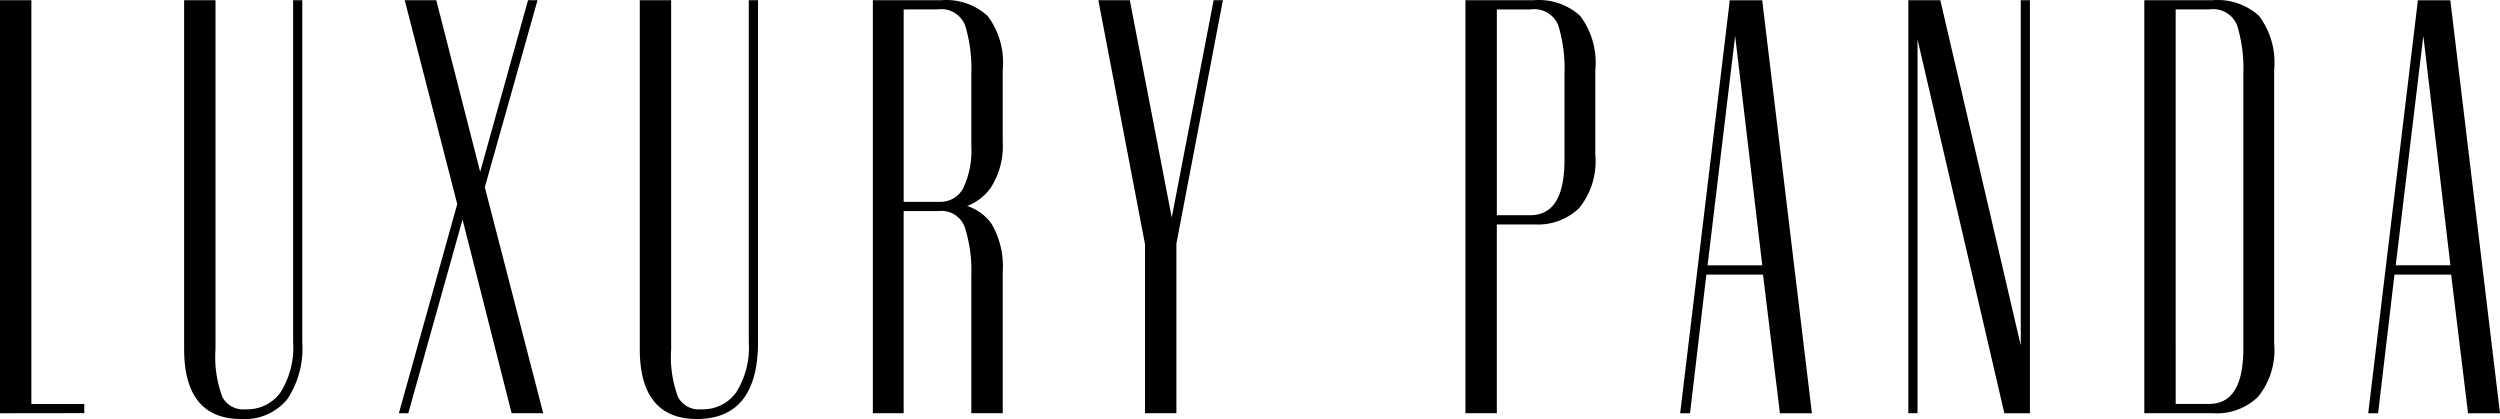
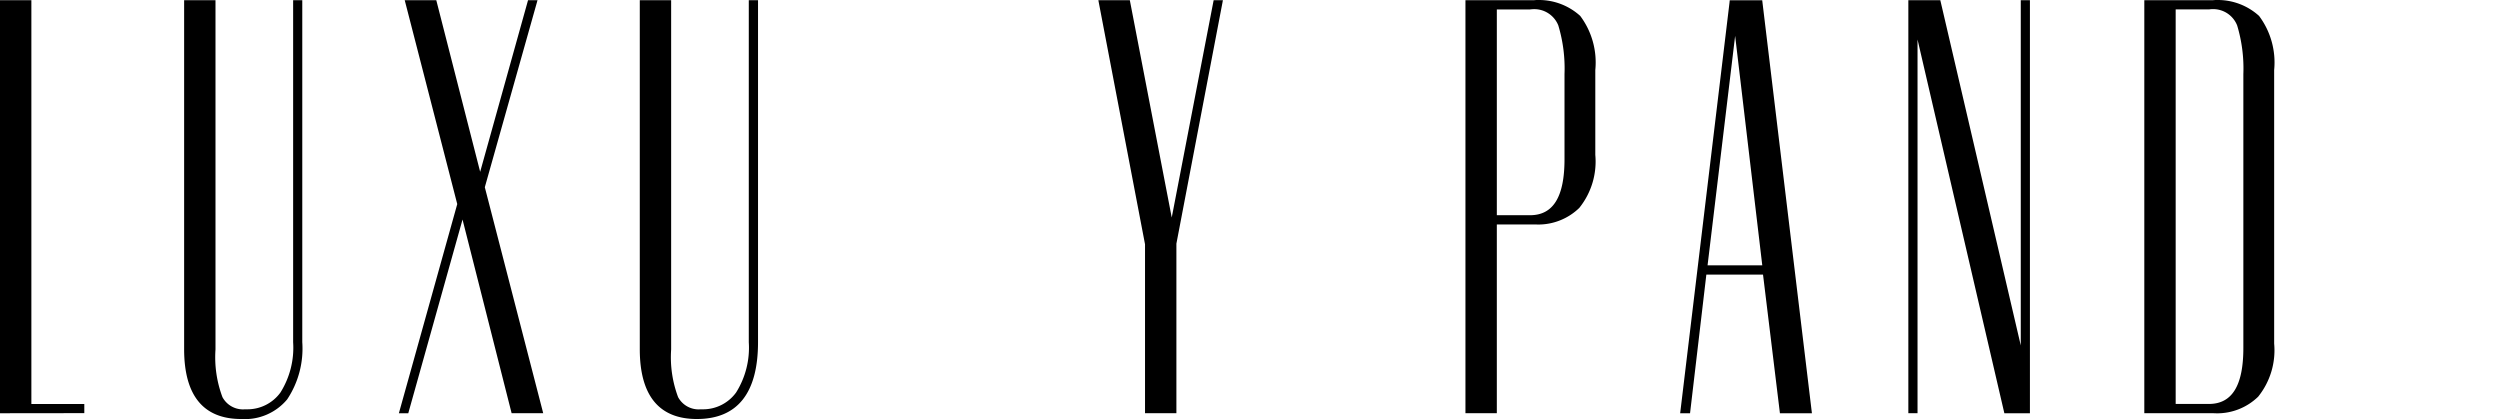
<svg xmlns="http://www.w3.org/2000/svg" width="176.966" height="29.664" viewBox="0 0 176.966 29.664">
  <defs>
    <clipPath id="a">
      <rect width="176.966" height="29.664" />
    </clipPath>
  </defs>
  <g clip-path="url(#a)">
-     <path d="M84.411,13.285a5.457,5.457,0,0,0,.842-3.265V4.96a5.5,5.5,0,0,0-1.067-3.832A4.344,4.344,0,0,0,81.266,0c-.119,0-.238,0-.357.015H76.061V29.251h2.18V14.939h2.478c.084-.008.146-.011.208-.011a1.751,1.751,0,0,1,1.643,1.156,10.148,10.148,0,0,1,.462,3.43v9.737h2.222V19.229a5.912,5.912,0,0,0-.79-3.381,3.34,3.34,0,0,0-1.729-1.264,3.665,3.665,0,0,0,1.677-1.3M80.636.664a2.275,2.275,0,0,1,.275-.019,1.818,1.818,0,0,1,1.681,1.148,10.572,10.572,0,0,1,.44,3.445v5.125a6.181,6.181,0,0,1-.578,2.965,1.82,1.82,0,0,1-1.608.96c-.037,0-.076,0-.114,0h-2.49l0-13.62Z" transform="translate(-14.275 0)" />
    <path d="M63.667.017h-.2V24.226a5.957,5.957,0,0,1-.9,3.563,2.887,2.887,0,0,1-2.332,1.188c-.048,0-.1,0-.145,0-.076,0-.123.006-.17.006a1.653,1.653,0,0,1-1.457-.869,8.031,8.031,0,0,1-.492-3.374V.017H55.751v24.7c0,3.282,1.359,4.946,4.039,4.946,2.873,0,4.331-1.831,4.331-5.442V.017h-.453Z" transform="translate(-10.463 -0.003)" />
    <path d="M2.221,28.6V.017H0V29.255H.2l5.568-.007h.2V28.6H2.221Z" transform="translate(0 -0.003)" />
    <path d="M40.841,13.256,44.5.275l.072-.258H43.9L43.86.166l-3.348,12L37.445.17,37.406.017H35.171l.066.254L38.89,14.449,34.829,29l-.071.258h.665l.041-.148,3.8-13.567L42.7,29.1l.039.153h2.235L44.91,29Z" transform="translate(-6.523 -0.003)" />
    <path d="M23.961.017h-.2V24.226a5.958,5.958,0,0,1-.9,3.563,2.887,2.887,0,0,1-2.332,1.188c-.049,0-.1,0-.145,0-.076,0-.123.006-.17.006a1.653,1.653,0,0,1-1.457-.869,8.031,8.031,0,0,1-.492-3.374V.017H16.045v24.7c0,3.282,1.359,4.946,4.039,4.946a3.9,3.9,0,0,0,3.253-1.387,6.492,6.492,0,0,0,1.071-4.054V.017h-.447Z" transform="translate(-3.011 -0.003)" />
    <path d="M196.046,4.96a5.5,5.5,0,0,0-1.067-3.832A4.344,4.344,0,0,0,192.059,0c-.119,0-.238,0-.357.015h-4.847V29.251h4.906c.072,0,.158.007.242.007a4.164,4.164,0,0,0,2.911-1.178,5.235,5.235,0,0,0,1.133-3.752Zm-2.18.282V24.631c0,2.667-.8,3.963-2.437,3.963h-2.354V.664l2.353,0h.015l.015,0a1.792,1.792,0,0,1,.263-.019A1.83,1.83,0,0,1,193.427,1.8a10.57,10.57,0,0,1,.439,3.443" transform="translate(-35.067 0)" />
    <path d="M174.452.017h-.2v24.44L168.593.174l-.037-.157h-2.262V29.253h.65V2.8l6.11,26.3.037.157H174.9V.017h-.447Z" transform="translate(-31.209 -0.003)" />
-     <path d="M215.668,29.027,212.2.2l-.021-.179h-2.3L209.862.2l-3.468,28.831-.028.227h.7l.021-.18,1.137-9.637h4.012l1.174,9.638.022.179H215.7Zm-3.482-10.245h-3.872l1.954-16.24Z" transform="translate(-38.729 -0.003)" />
    <path d="M136.892,4.96a5.5,5.5,0,0,0-1.067-3.832A4.345,4.345,0,0,0,132.9,0c-.119,0-.238,0-.357.015H127.7V29.251h2.221V15.887h2.685c.072,0,.158.007.242.007a4.163,4.163,0,0,0,2.911-1.178,5.235,5.235,0,0,0,1.133-3.752Zm-2.18.282v6.029c0,2.667-.8,3.963-2.437,3.963h-2.354V.668h2.354a2.267,2.267,0,0,1,.292-.02A1.83,1.83,0,0,1,134.273,1.8a10.57,10.57,0,0,1,.439,3.443" transform="translate(-23.966 0)" />
    <path d="M152.238.2l-.021-.179h-2.3L149.9.2l-3.464,28.831-.028.227h.7l.021-.18,1.133-9.637h4.012l1.175,9.638.022.179h2.265l-.028-.227Zm-.017,18.586-3.873,0L150.3,2.541Z" transform="translate(-27.476 -0.003)" />
    <path d="M104.039.017h-.167l-.032.165L100.905,15.4,97.97.182,97.938.017H95.711l.045.241,3.258,17.035,0,11.757v.2h2.221v-12L104.482.259l.045-.241h-.489Z" transform="translate(-17.962 -0.003)" />
  </g>
</svg>